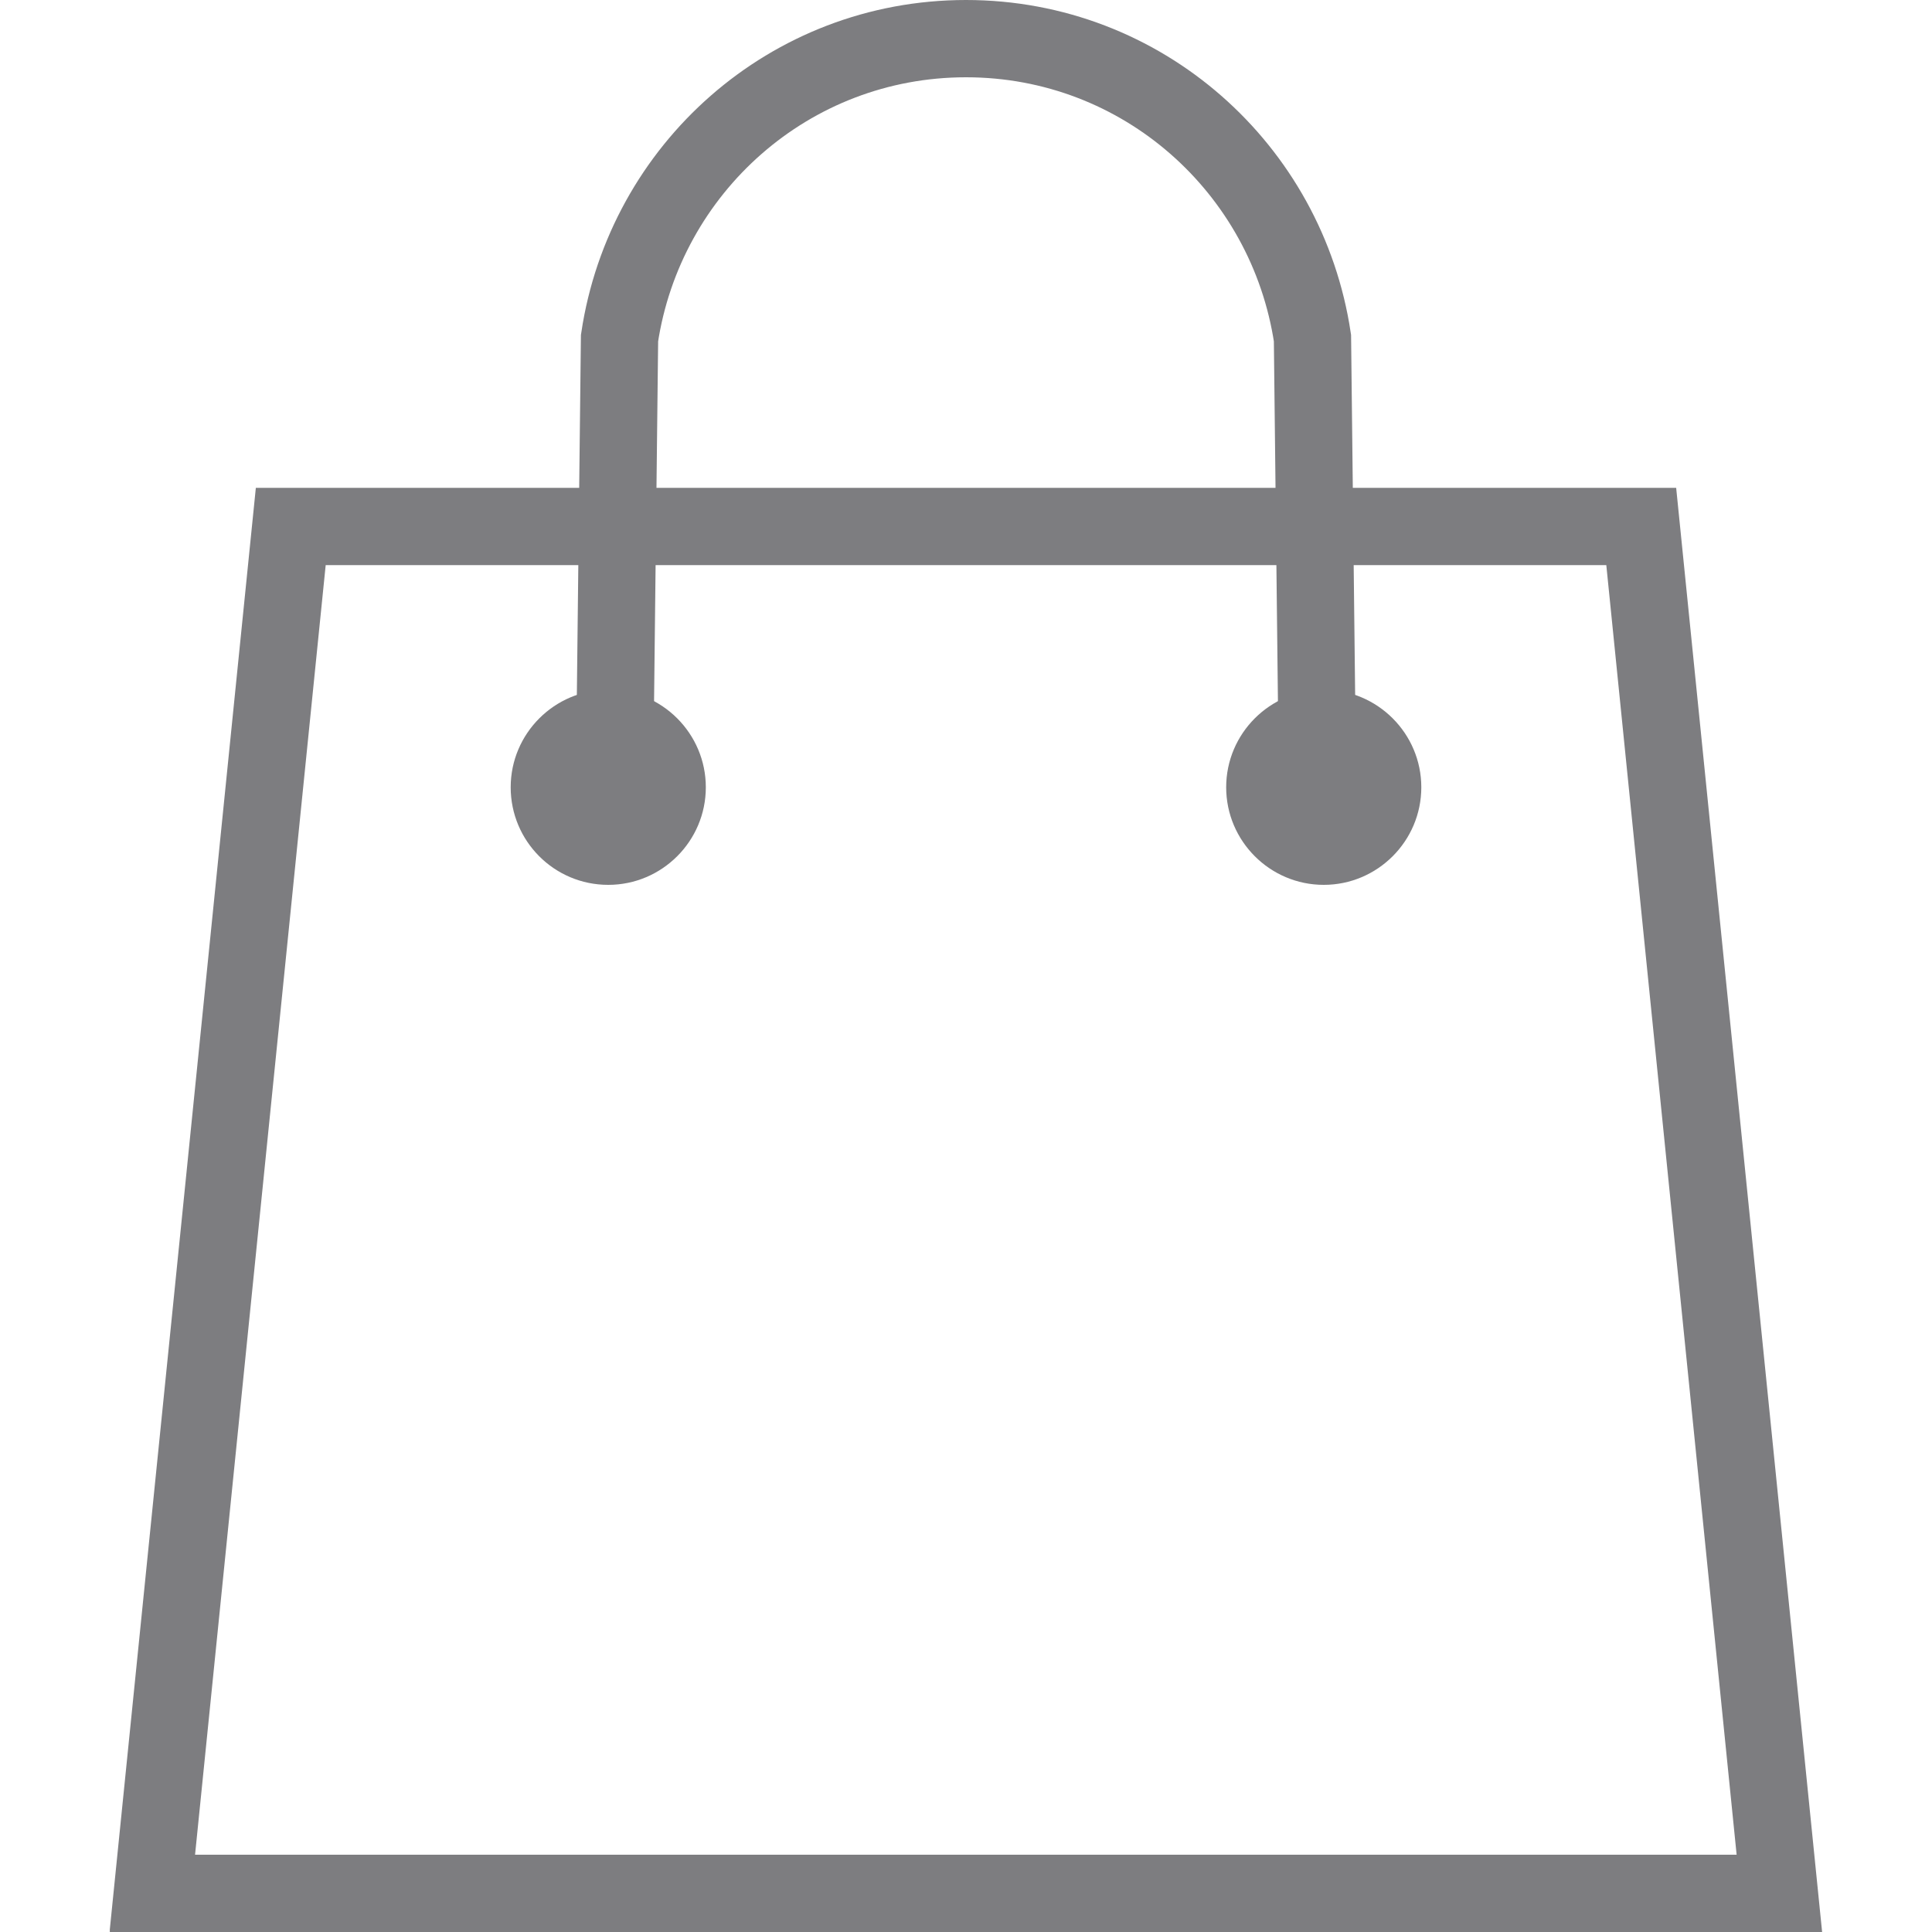
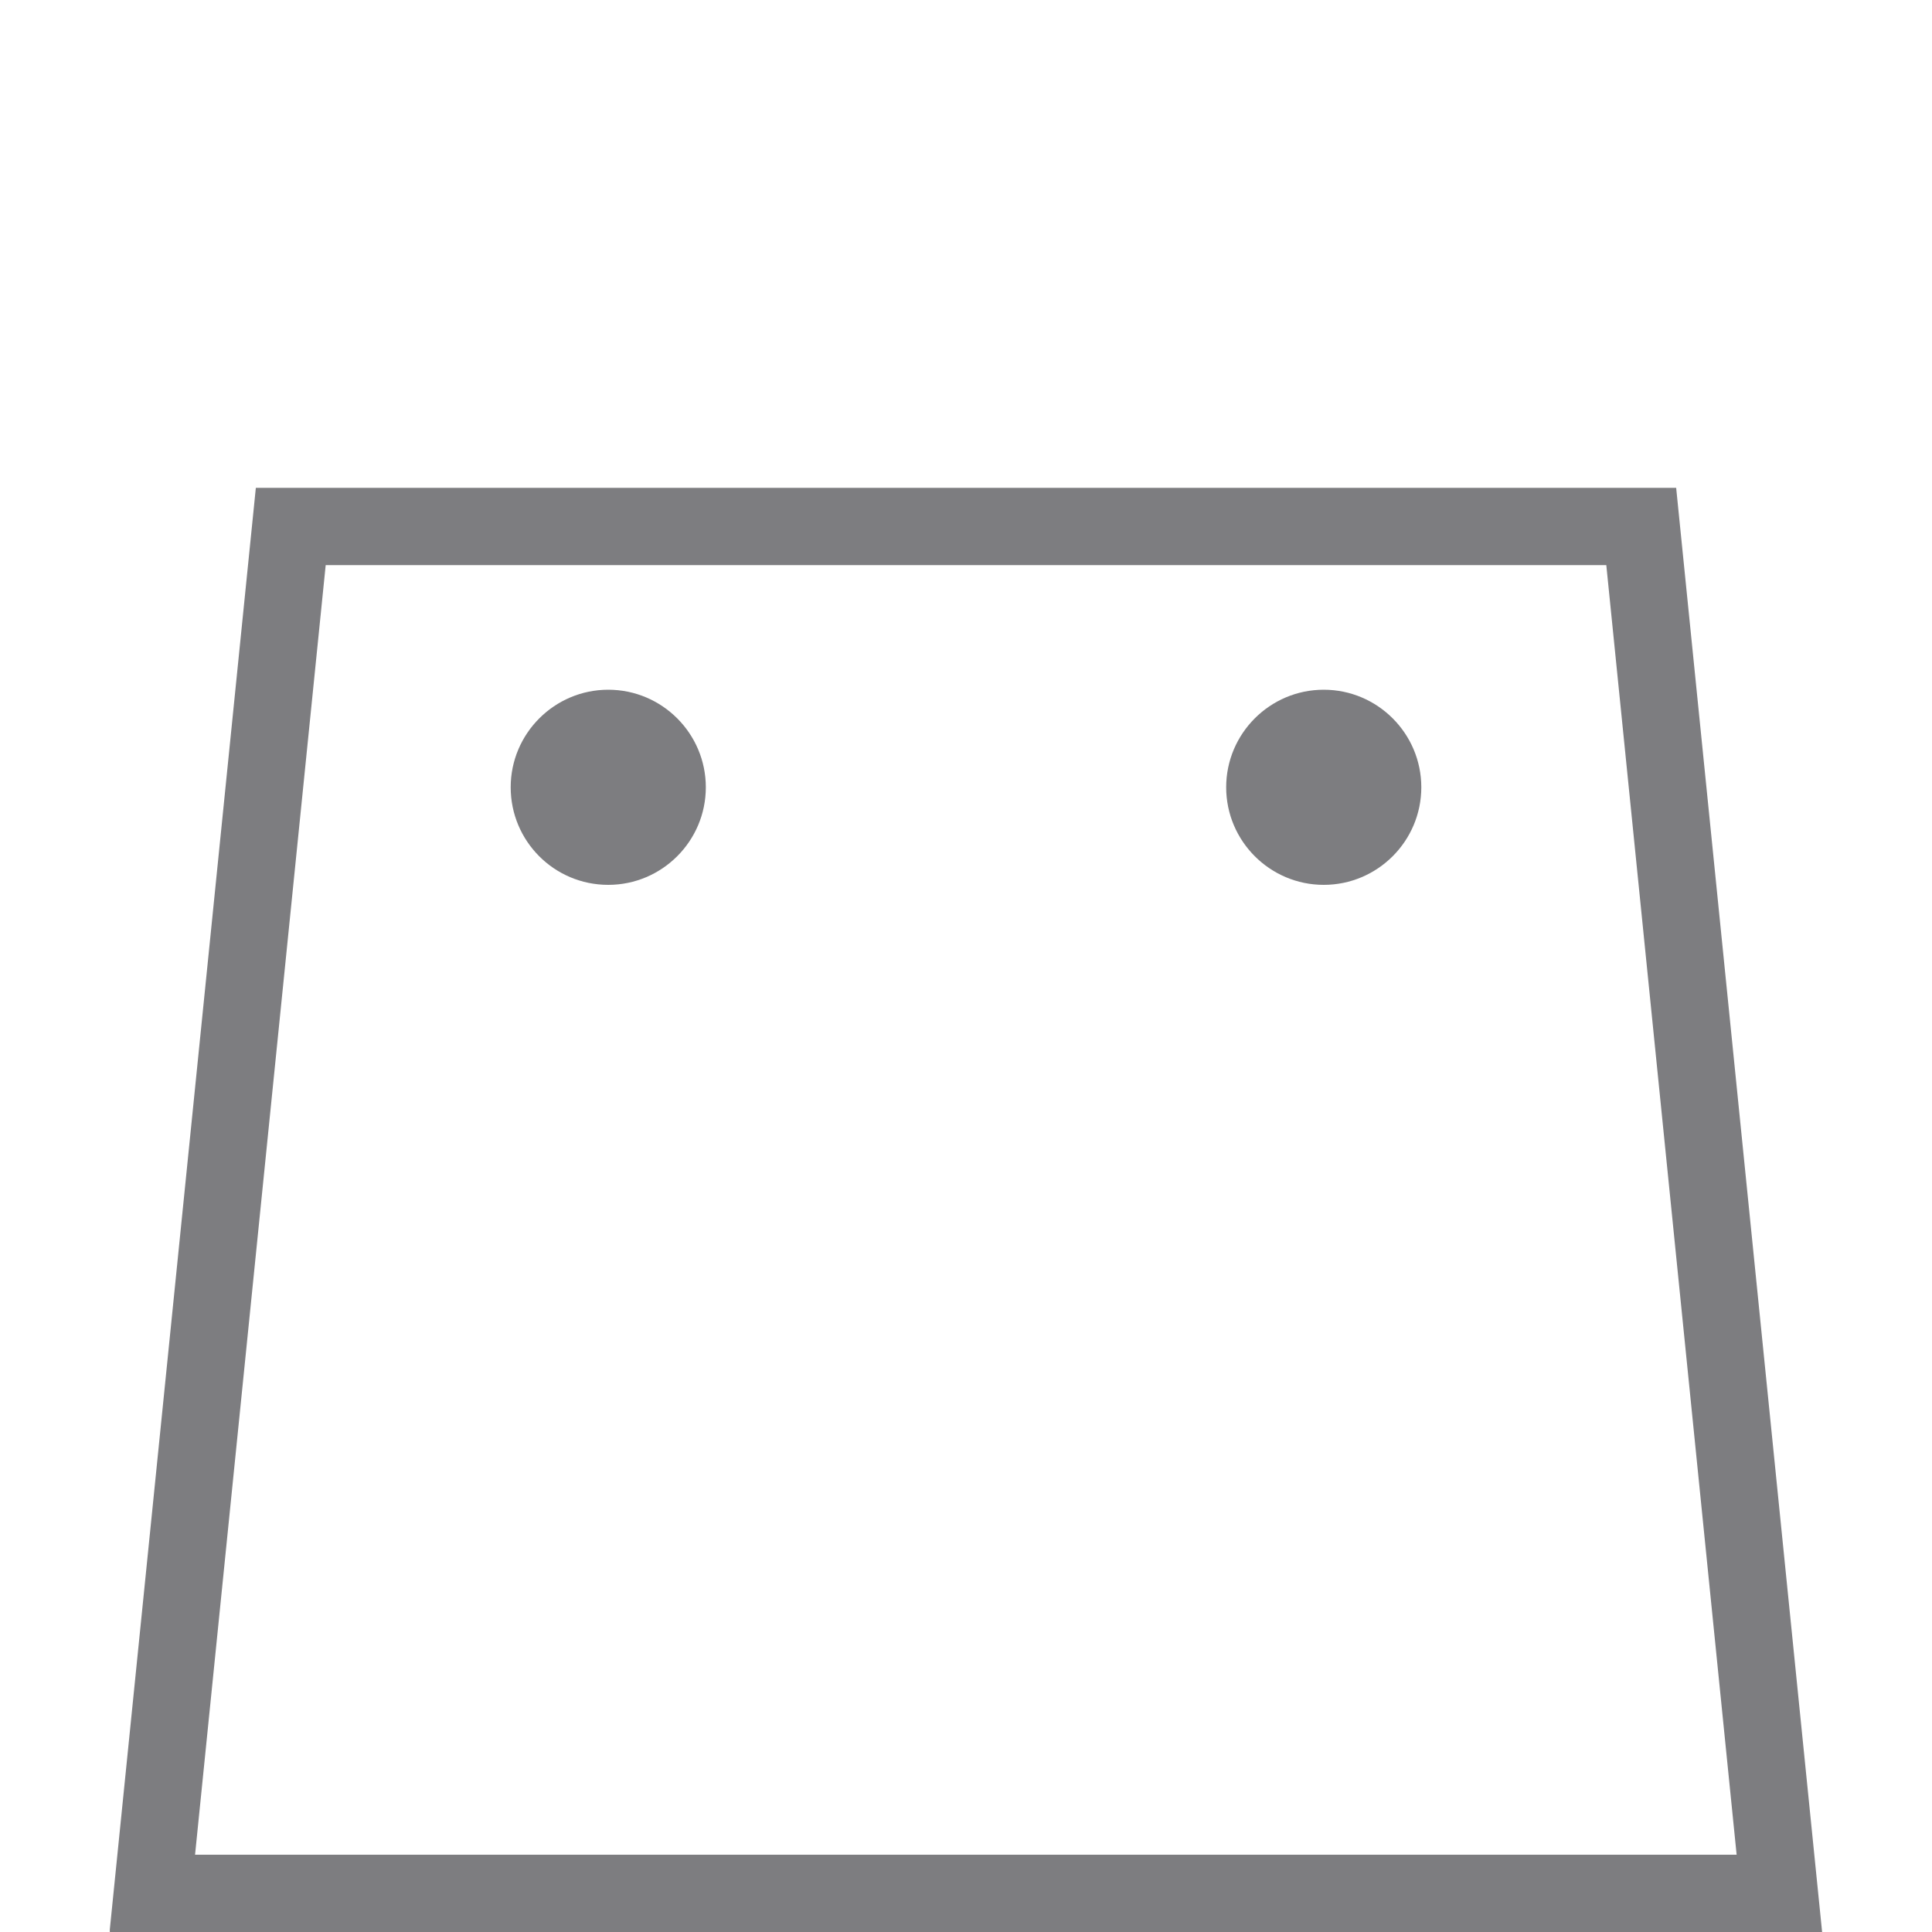
<svg xmlns="http://www.w3.org/2000/svg" xmlns:xlink="http://www.w3.org/1999/xlink" version="1.1" id="Ebene_1" x="0px" y="0px" viewBox="0 0 600 600" style="enable-background:new 0 0 600 600;" xml:space="preserve">
  <style type="text/css">
	.st0{display:none;}
	.st1{display:inline;}
	.st2{display:inline;clip-path:url(#SVGID_2_);fill:none;stroke:#7D7D80;stroke-width:23.86;}
	.st3{display:inline;clip-path:url(#SVGID_2_);fill:none;stroke:#7D7D80;stroke-width:23.86;stroke-linecap:round;}
	.st4{display:inline;clip-path:url(#SVGID_2_);fill:#7D7D80;}
	.st5{clip-path:url(#SVGID_4_);fill:none;stroke:#7D7D80;stroke-width:24;stroke-miterlimit:10;}
	.st6{display:inline;fill:none;stroke:#7D7D80;stroke-width:24;stroke-linecap:round;stroke-linejoin:round;stroke-miterlimit:10;}
	.st7{clip-path:url(#SVGID_6_);fill:#7D7D80;}
	.st8{clip-path:url(#SVGID_8_);fill:none;stroke:#7D7D80;stroke-width:24;}
	.st9{clip-path:url(#SVGID_8_);fill:#7D7D80;}
</style>
  <g class="st0">
    <defs>
      <rect id="SVGID_1_" x="5.8" width="588.3" height="600" />
    </defs>
    <clipPath id="SVGID_2_" class="st1">
      <use xlink:href="#SVGID_1_" style="overflow:visible;" />
    </clipPath>
    <path class="st2" d="M391.6,393.3c105.3,0,190.7-85.4,190.7-190.7S496.9,11.9,391.6,11.9S200.9,97.3,200.9,202.6   S286.3,393.3,391.6,393.3z" />
    <line class="st3" x1="262" y1="343.9" x2="17.8" y2="588.1" />
    <path class="st4" d="M392.4,67.7c-77.4,0-140.2,62.9-140.2,140.2c0,7.8,6.2,14,14,14c7.8,0,14-6.3,14-14   c0-61.9,50.3-112.2,112.2-112.2c7.7,0,14-6.2,14-14C406.4,74,400.1,67.7,392.4,67.7" />
  </g>
  <g class="st0">
    <g class="st1">
      <defs>
        <rect id="SVGID_3_" x="95.7" width="408.7" height="600" />
      </defs>
      <clipPath id="SVGID_4_">
        <use xlink:href="#SVGID_3_" style="overflow:visible;" />
      </clipPath>
      <path class="st5" d="M492.3,555c0,18.3-15.7,33-34.9,33H142.6c-19.3,0-35-14.8-35-33V45c0-18.2,15.7-33,35-33h314.8    c19.3,0,34.9,14.8,34.9,33V555z" />
      <path class="st5" d="M326.8,502c0,14.8-12,26.8-26.8,26.8c-14.8,0-26.8-12-26.8-26.8c0-14.8,12-26.8,26.8-26.8    C314.8,475.2,326.8,487.2,326.8,502" />
    </g>
    <line class="st6" x1="343.5" y1="80" x2="256.4" y2="80" />
  </g>
  <g class="st0">
    <g class="st1">
      <defs>
        <rect id="SVGID_5_" y="21.1" width="600" height="557.9" />
      </defs>
      <clipPath id="SVGID_6_">
        <use xlink:href="#SVGID_5_" style="overflow:visible;" />
      </clipPath>
      <path class="st7" d="M179.2,90.2c-61.8,0-112,50.3-112,112c0,6.2,5,11.2,11.2,11.2c6.2,0,11.2-5,11.2-11.2    c0-49.4,40.2-89.6,89.7-89.6c6.2,0,11.2-5,11.2-11.2C190.4,95.1,185.4,90.2,179.2,90.2" />
      <path class="st7" d="M571.4,245.3c-11.4,48.2-37.7,92-76.1,126.8l-197,175.8L104.7,372.2C66.3,337.3,40,293.5,28.6,245.3    c-8.2-34.6-4.8-54.1-4.8-54.3l0.2-1.1c7.5-84.5,66.1-145.8,139.4-145.8c54,0,101.7,33.2,124.2,86.7l10.7,25.2l10.6-25.2    c22.2-52.7,72.4-86.7,127.7-86.7c73.2,0,131.9,61.3,139.6,146.8C576.2,191.2,579.6,210.8,571.4,245.3 M599,187.4    C590.3,91,522,21.1,436.6,21.1c-56.8,0-109,30.6-138.3,79.7c-29-49.7-79-79.7-135-79.7C78,21.1,9.8,91,1,187.4    c-0.7,4.3-3.6,26.6,5.1,63.2c12.4,52.7,41.2,100.7,83.1,138.6l209,189.7l212.6-189.7c41.9-38,70.7-85.9,83.1-138.6    C602.5,214.1,599.7,191.7,599,187.4" />
    </g>
  </g>
  <g>
    <defs>
      <rect id="SVGID_7_" x="34.1" width="531.9" height="600" />
    </defs>
    <clipPath id="SVGID_8_">
      <use xlink:href="#SVGID_7_" style="overflow:visible;" />
    </clipPath>
    <polygon class="st8" points="90.3,163.5 47.3,588 552.6,588 509.7,163.5  " />
-     <path class="st8" d="M409.2,246.5L407.6,105c-7.9-52.6-52.8-93-107.6-93c-54.8,0-99.7,40.4-107.6,93l-1.6,141.5" />
    <path class="st9" d="M188.9,274.8c16.7,0,30.3-13.6,30.3-30.3s-13.6-30.3-30.3-30.3s-30.3,13.6-30.3,30.3S172.1,274.8,188.9,274.8" />
    <path class="st9" d="M411.1,274.8c16.7,0,30.3-13.6,30.3-30.3s-13.6-30.3-30.3-30.3c-16.7,0-30.3,13.6-30.3,30.3   S394.4,274.8,411.1,274.8" />
  </g>
</svg>